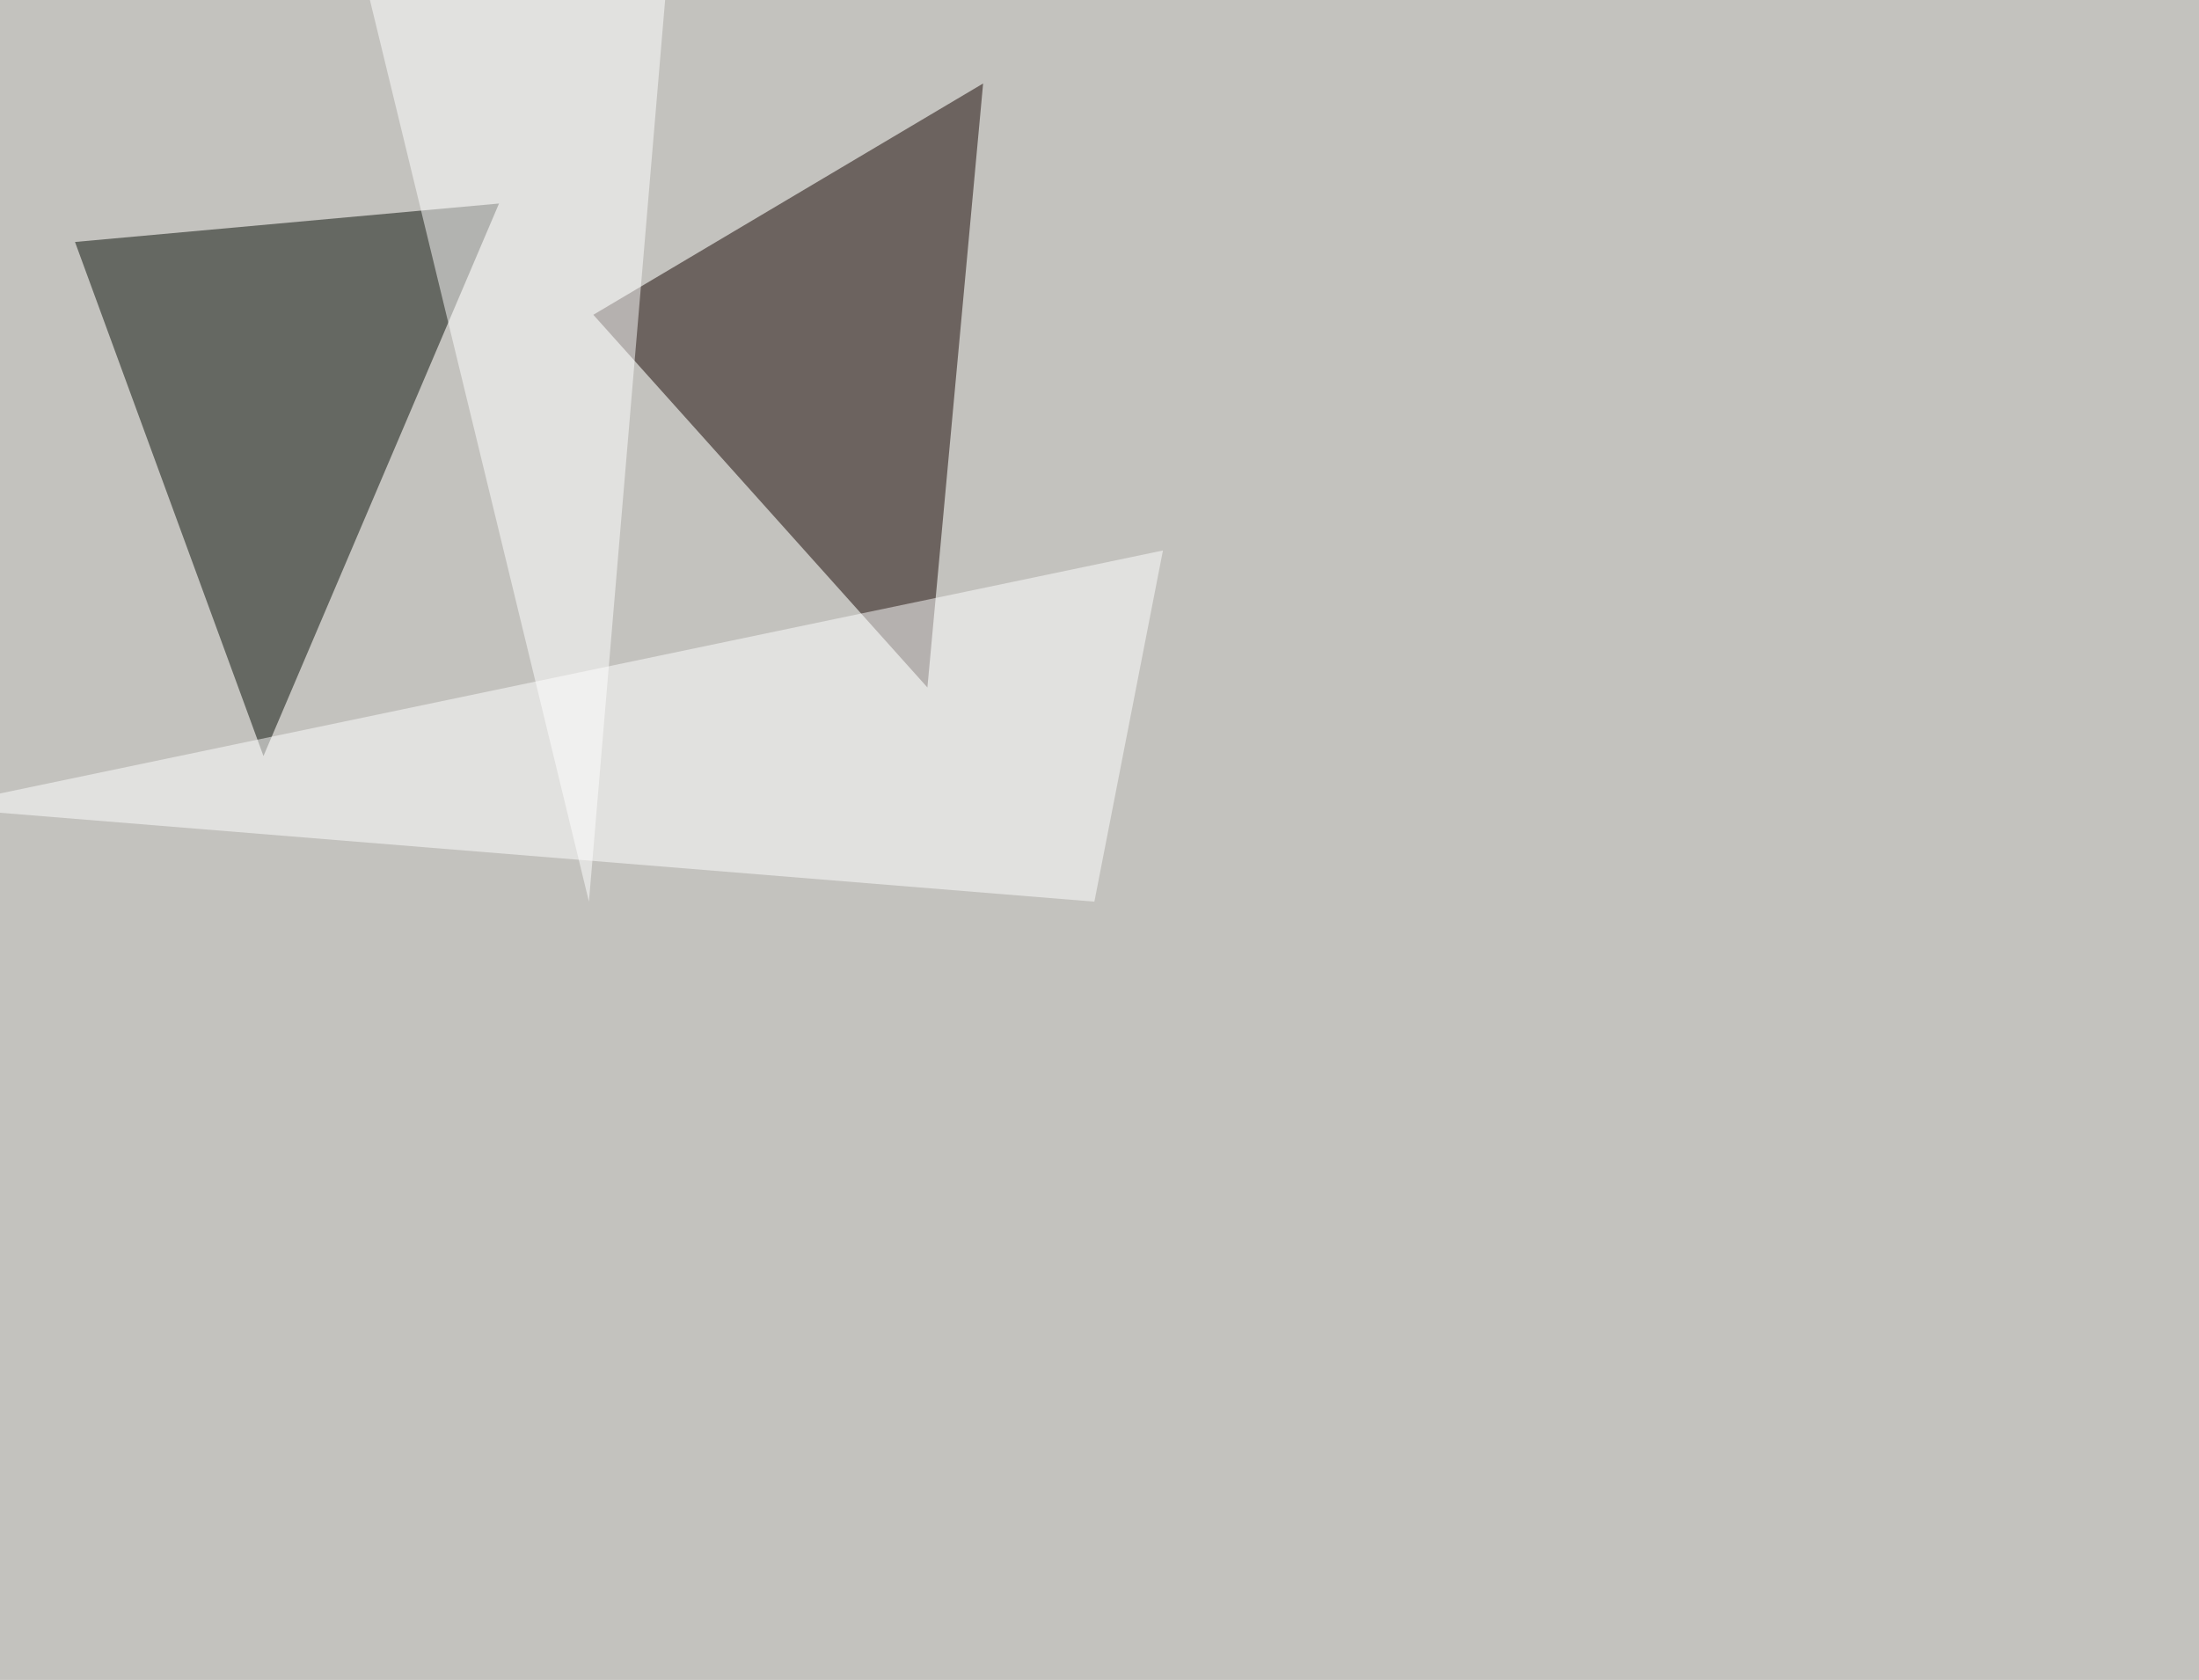
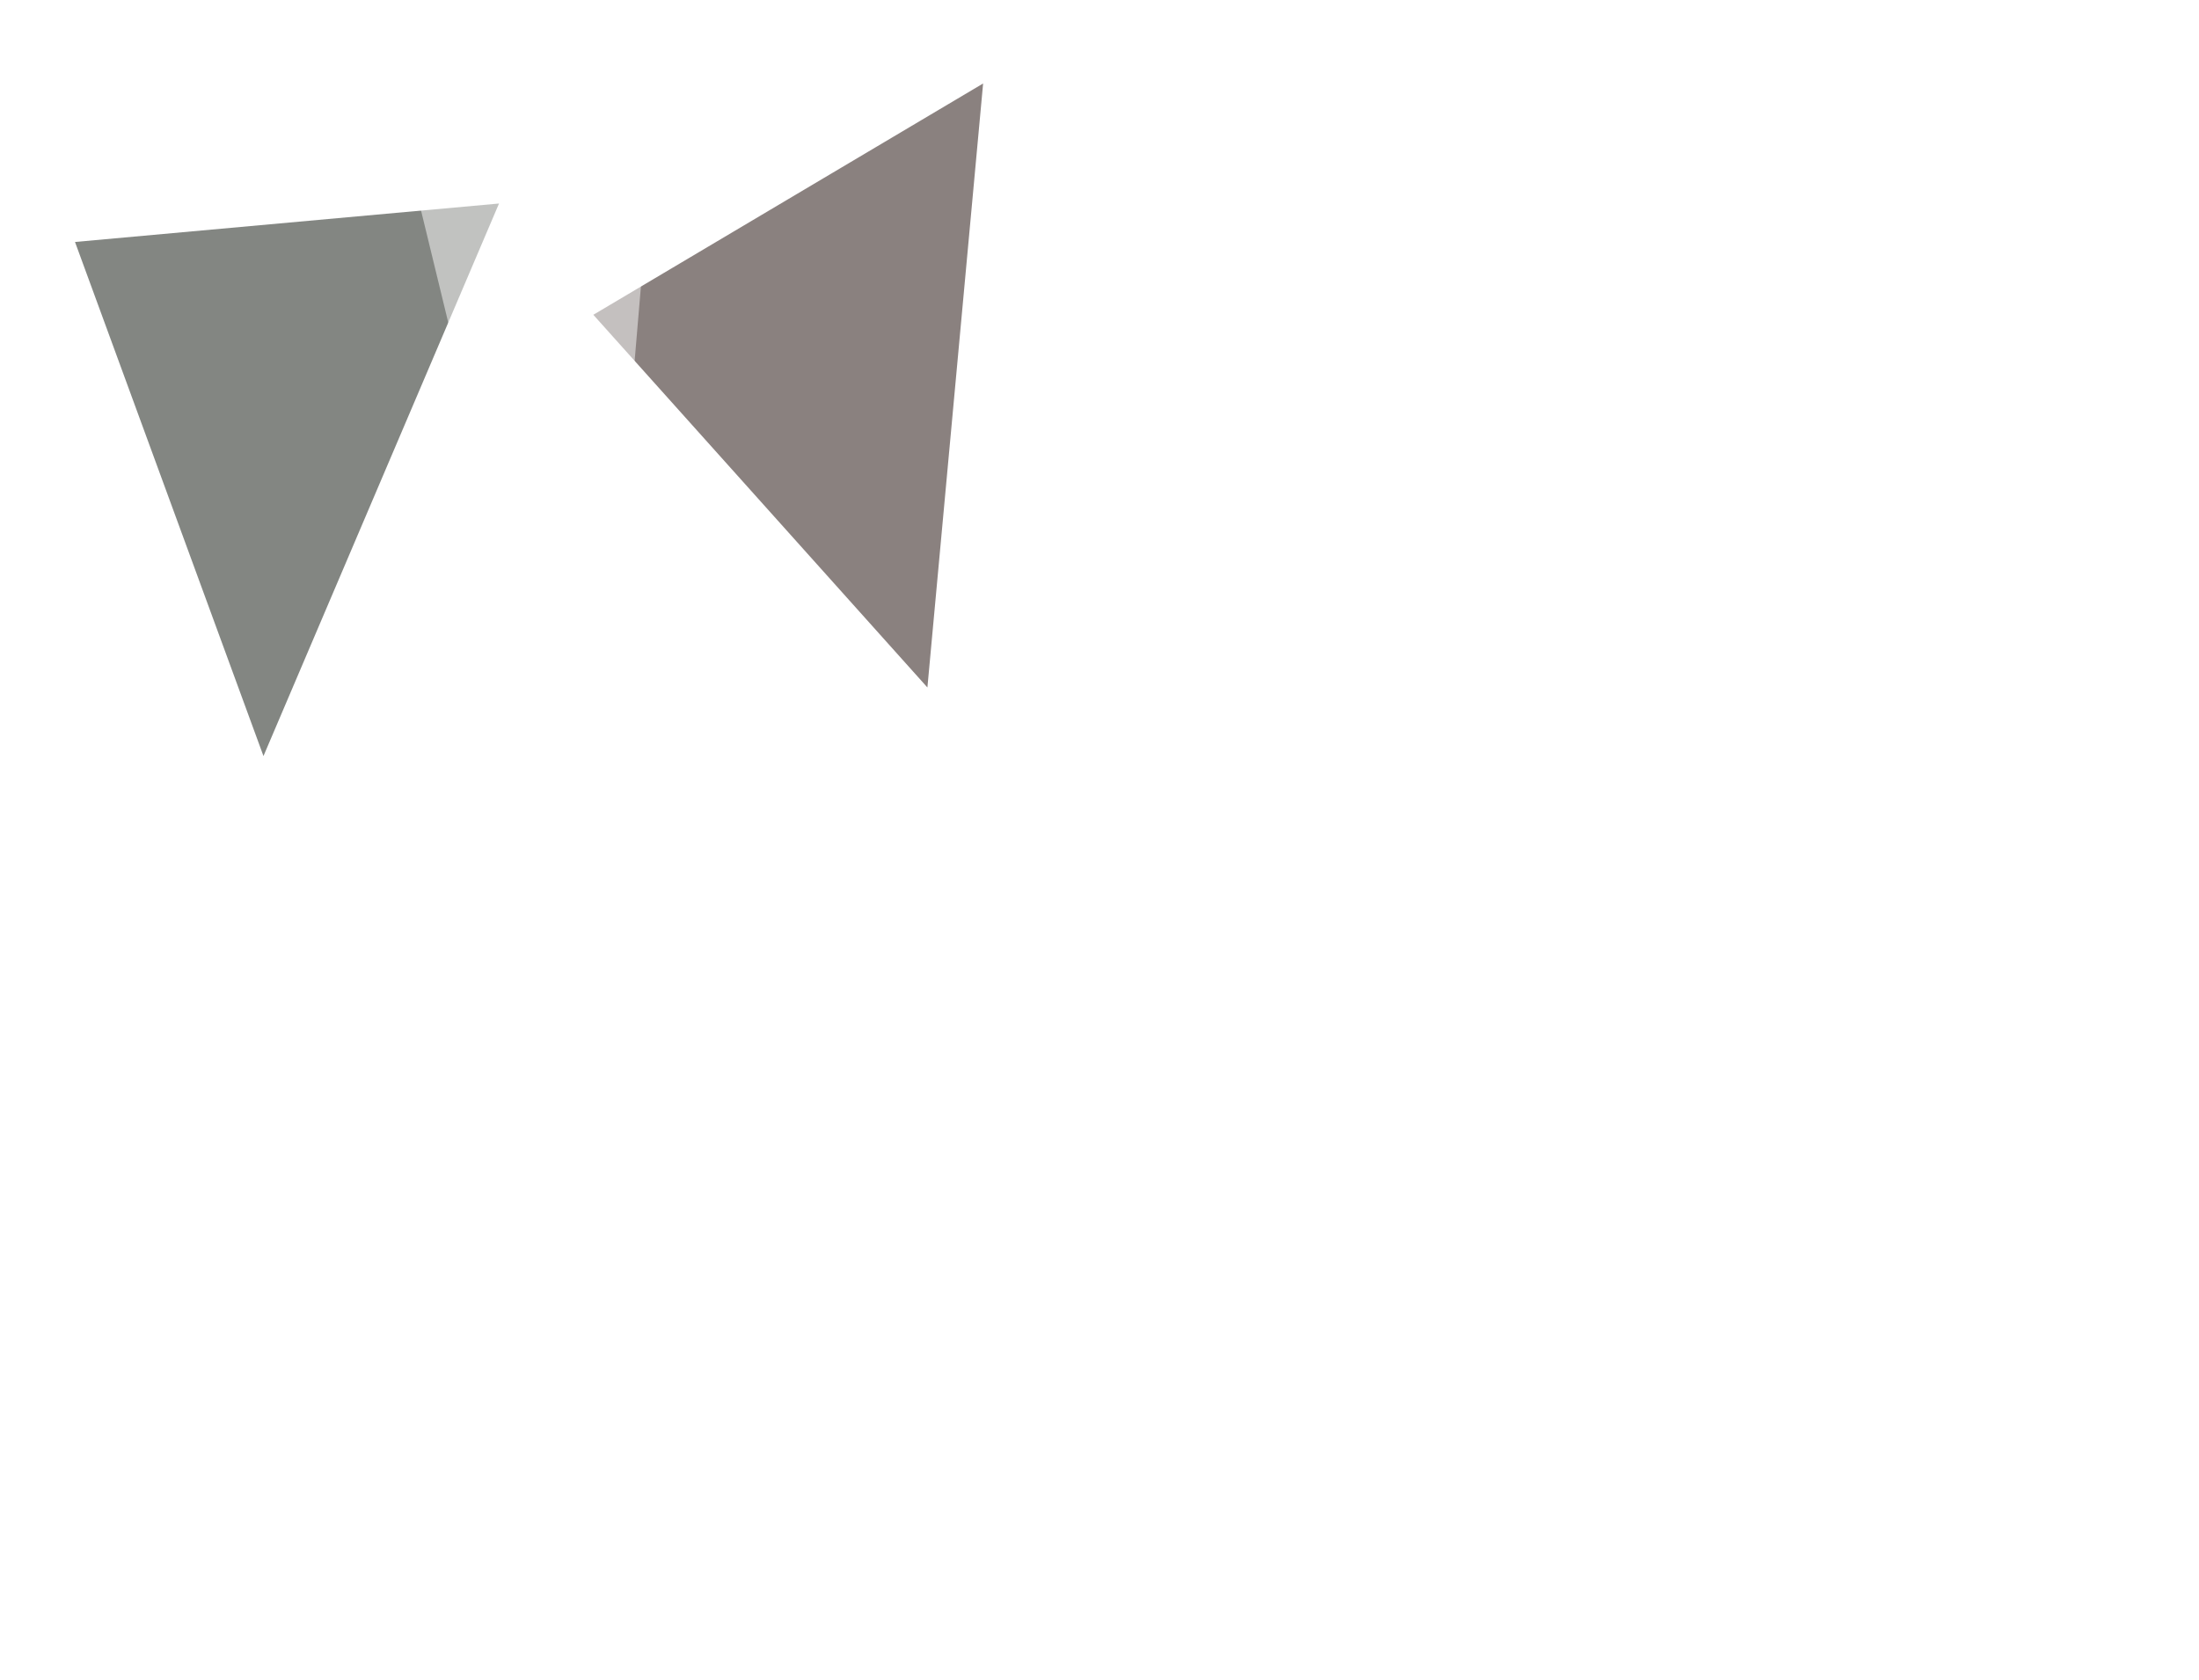
<svg xmlns="http://www.w3.org/2000/svg" width="1504" height="1149">
  <filter id="a">
    <feGaussianBlur stdDeviation="55" />
  </filter>
-   <rect width="100%" height="100%" fill="#c3c2be" />
  <g filter="url(#a)">
    <g fill-opacity=".5">
      <path fill="#160400" d="M672.4 57.1l-38.1 413.1-228.5-254.9z" />
      <path fill="#090e06" d="M341.3 139.2l-290 26.3 128.9 351.6z" />
      <path fill="#fff" d="M250.5-10.3l208-32.2-55.7 659.2z" />
-       <path fill="#fff" d="M795.4 376.5l-46.9 240.2-794-64.5z" />
    </g>
  </g>
</svg>